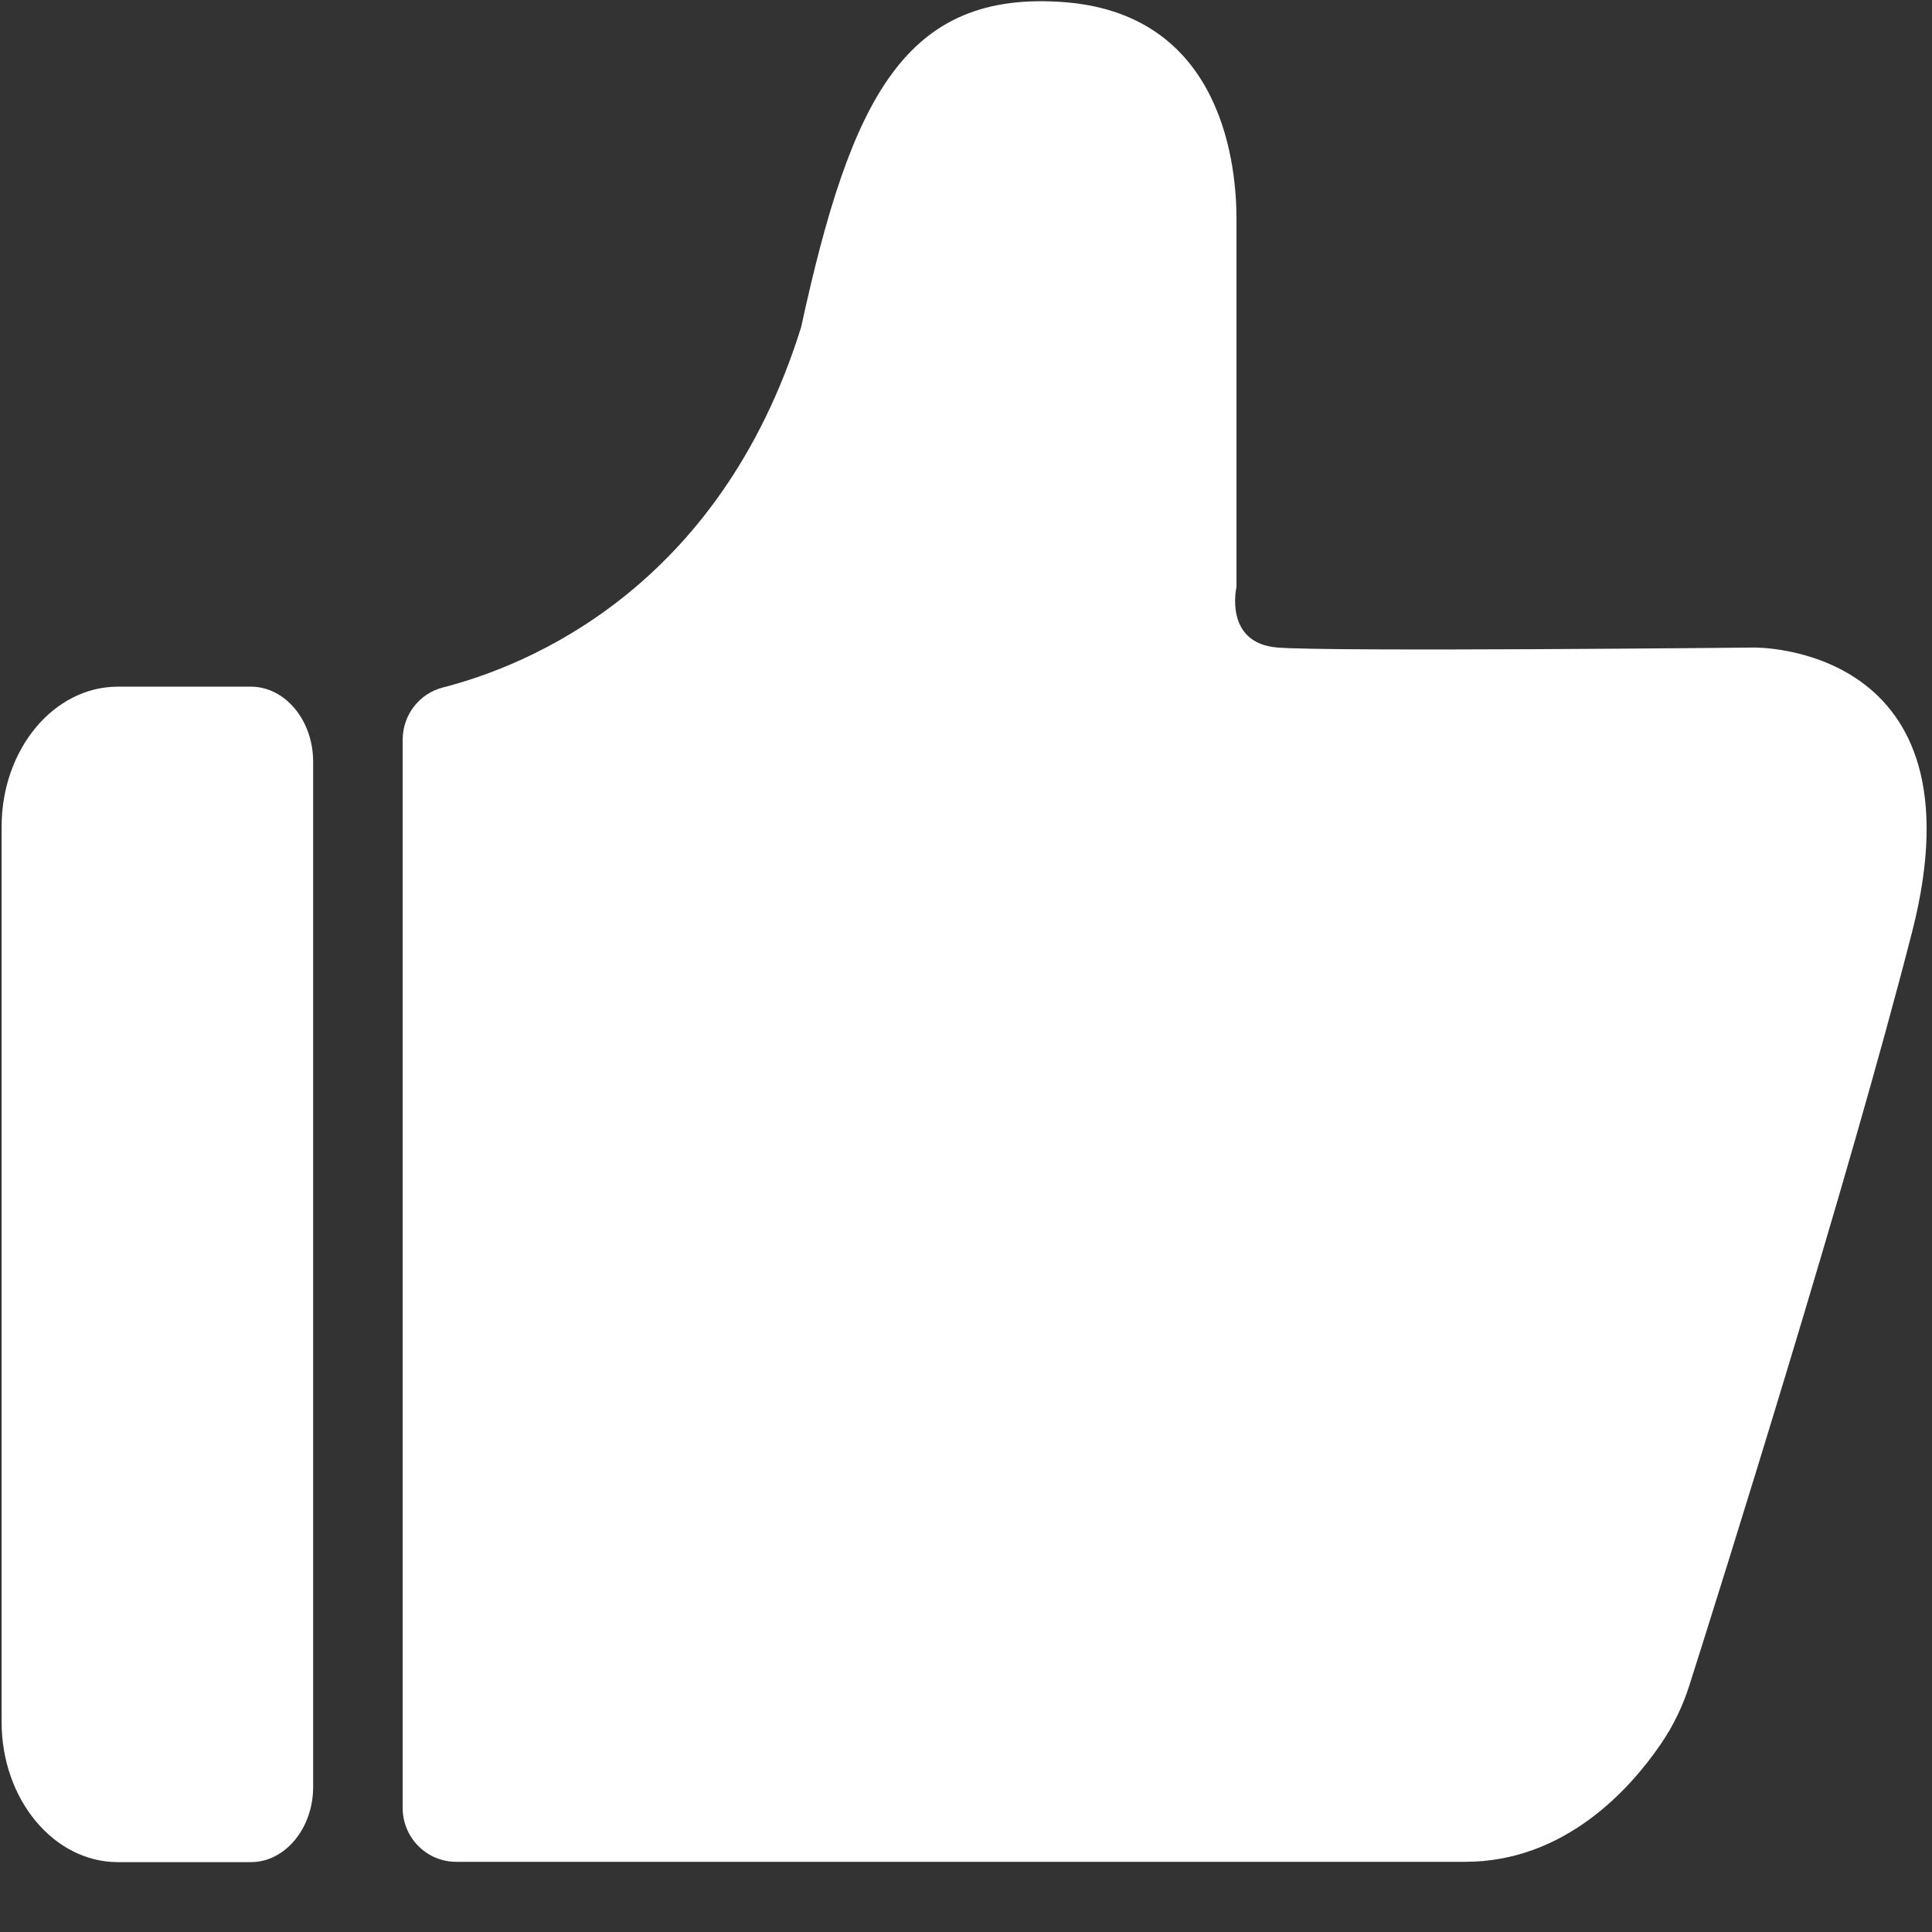
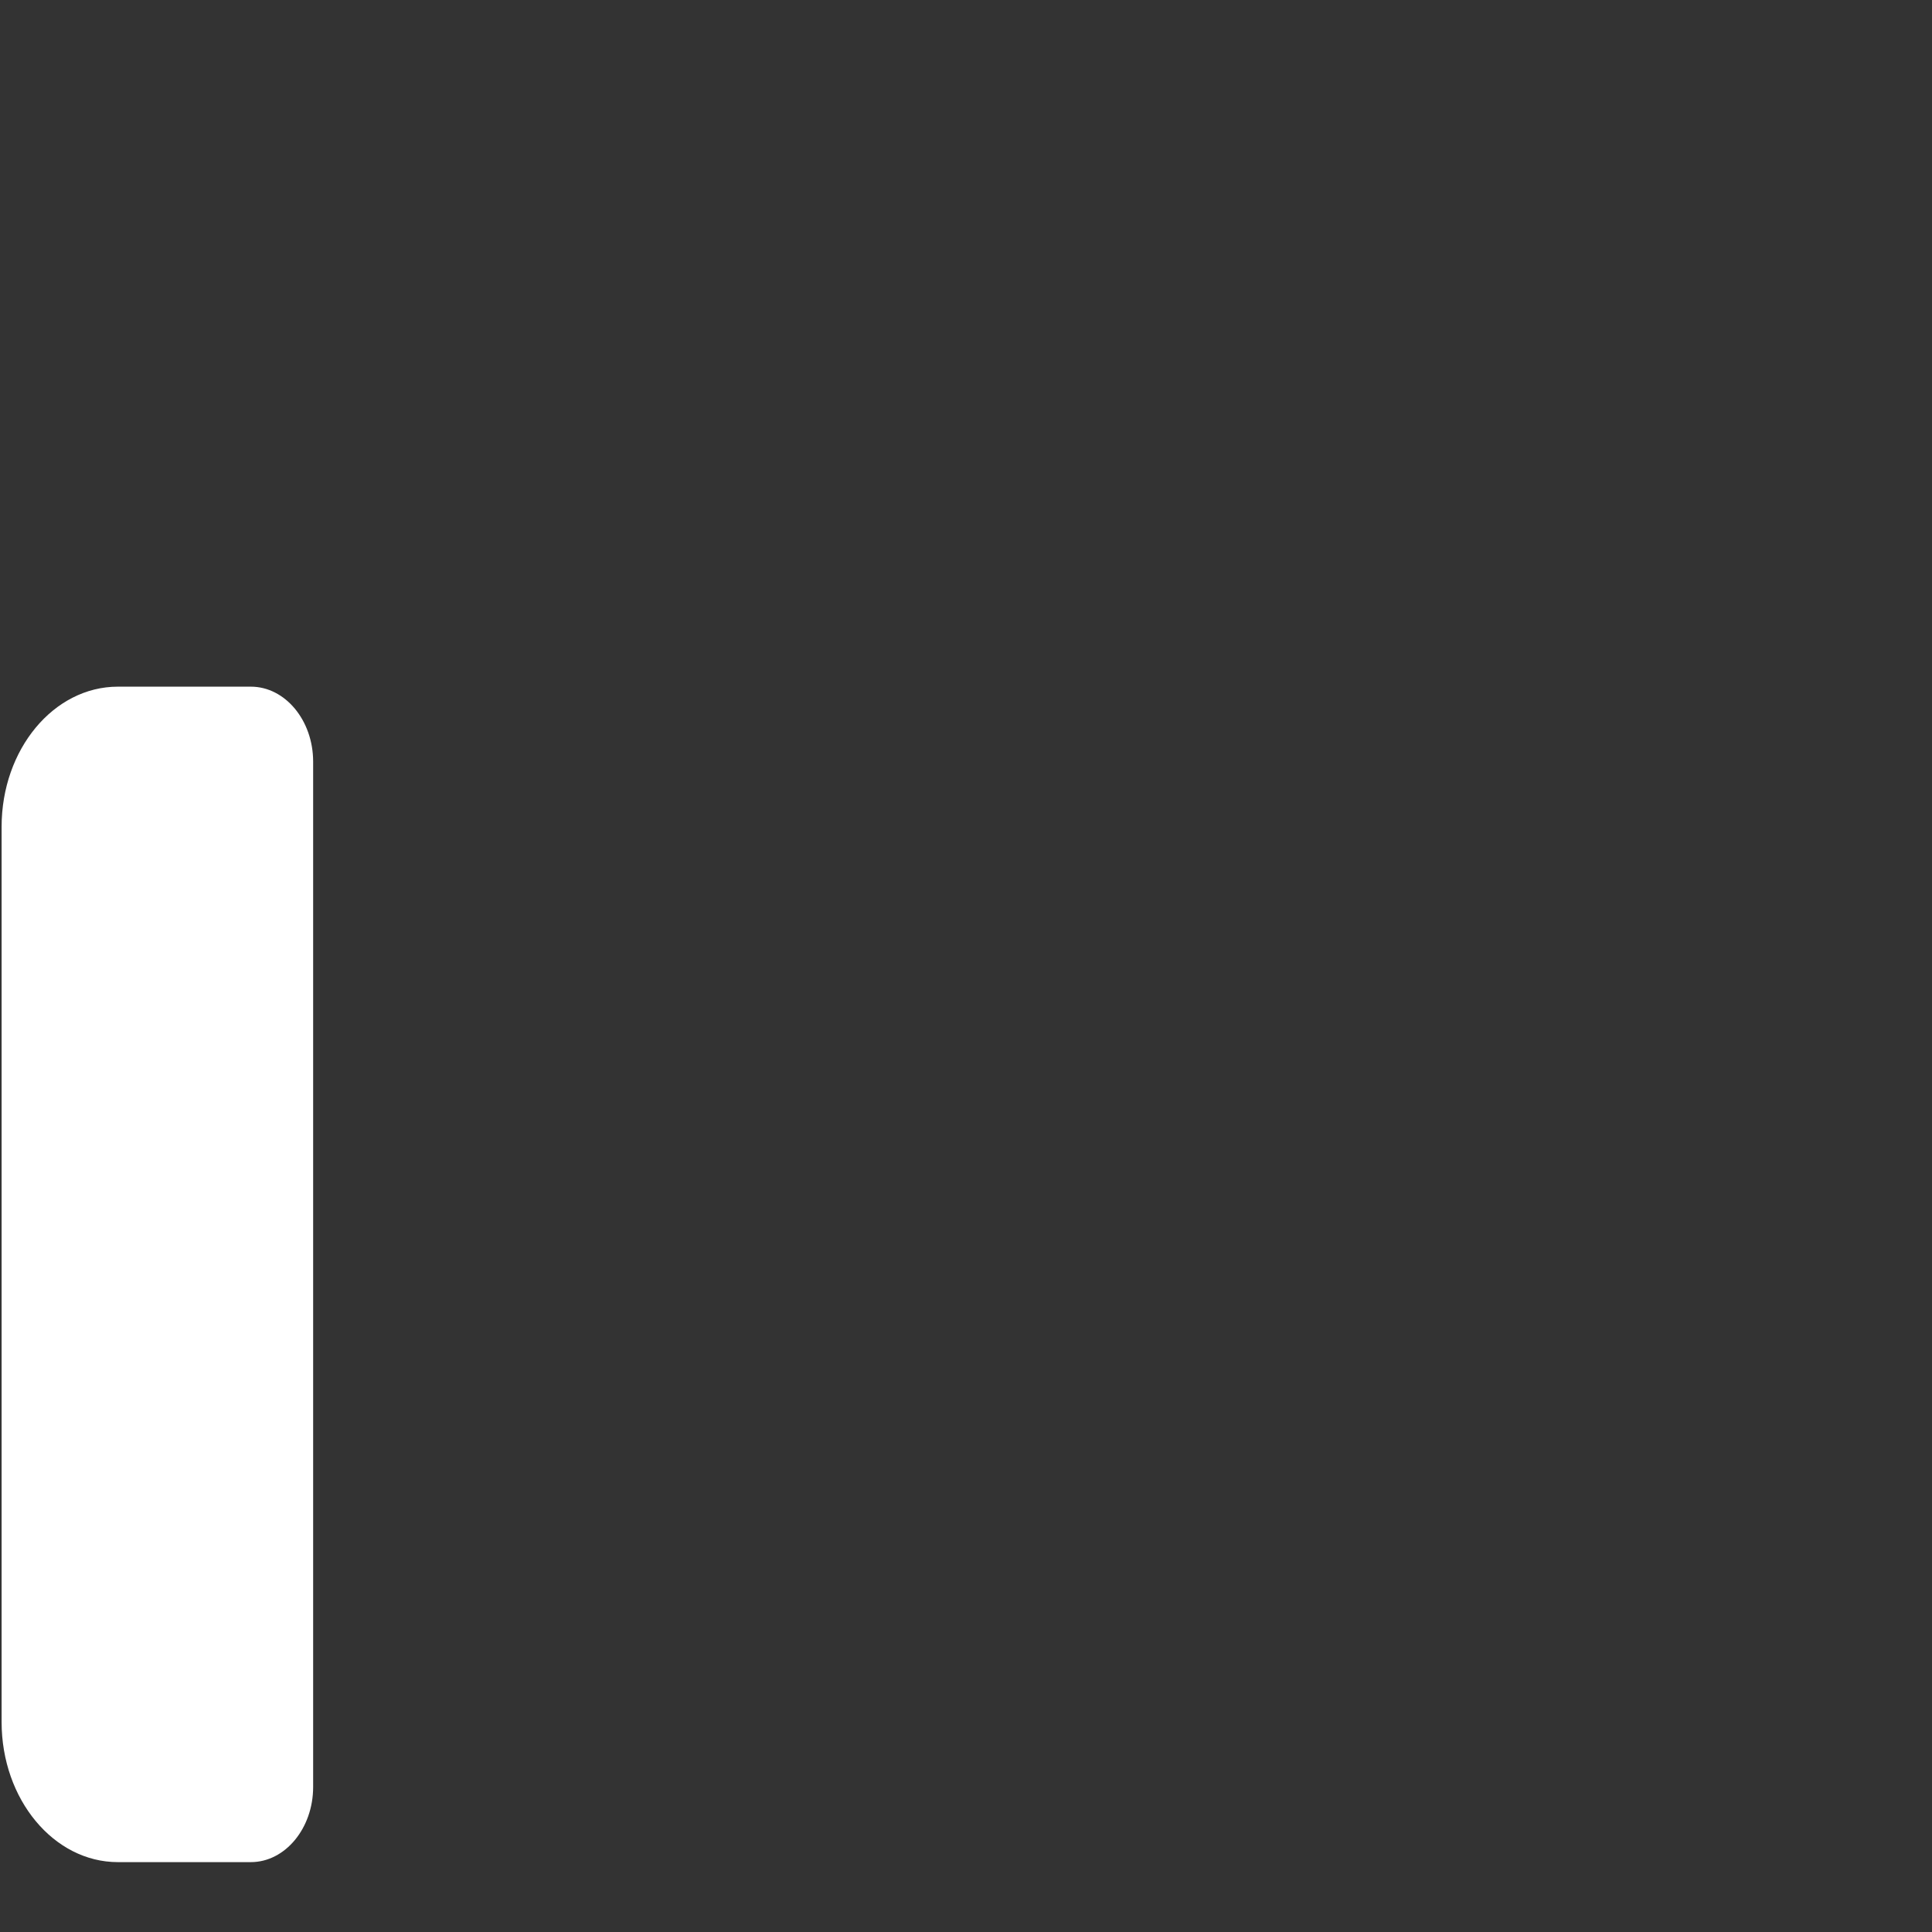
<svg xmlns="http://www.w3.org/2000/svg" width="12px" height="12px" viewBox="0 0 12 12" version="1.1">
  <rect x="0" y="0" width="12" height="12" fill="#333333" stroke="none" />
  <title>icon_good</title>
  <g id="声音商店2.0" stroke="none" stroke-width="1" fill="none" fill-rule="evenodd">
    <g id="04_声音_购买弹窗_购买按钮已激活" transform="translate(-1096, -1023)" fill="#FFFFFF" fill-rule="nonzero">
      <g id="编组-3" transform="translate(506, 128)">
        <g id="视频信息" transform="translate(32, 669)">
          <g id="03" transform="translate(436, 143)">
            <g id="编组-26" transform="translate(10, 81)">
              <g id="icon_good" transform="translate(112, 2)">
                <path d="M1.945,11.099 L1.945,4.731 C1.945,4.474 1.771,4.265 1.558,4.265 L0.732,4.265 C0.333,4.265 0.01,4.655 0.01,5.135 L0.01,10.696 C0.01,11.176 0.334,11.566 0.732,11.566 L1.558,11.566 C1.771,11.566 1.945,11.356 1.945,11.099 Z" id="路径" />
-                 <path d="M2.501,11.229 L2.501,4.595 C2.501,4.442 2.603,4.308 2.751,4.27 C3.272,4.137 4.468,3.66 4.976,2.032 C5.286,0.606 5.622,-0.066 6.618,0.014 C7.613,0.095 7.68,1.063 7.68,1.359 L7.68,3.646 C7.68,3.646 7.599,3.995 7.935,4.022 C8.272,4.049 10.895,4.022 10.895,4.022 C10.895,4.022 12.334,3.998 11.877,5.786 C11.479,7.341 10.692,9.842 10.493,10.468 C10.452,10.597 10.393,10.72 10.316,10.832 C10.124,11.113 9.719,11.564 9.101,11.564 L2.837,11.564 C2.651,11.566 2.501,11.415 2.501,11.229 Z" id="路径" />
              </g>
            </g>
          </g>
        </g>
      </g>
    </g>
  </g>
</svg>